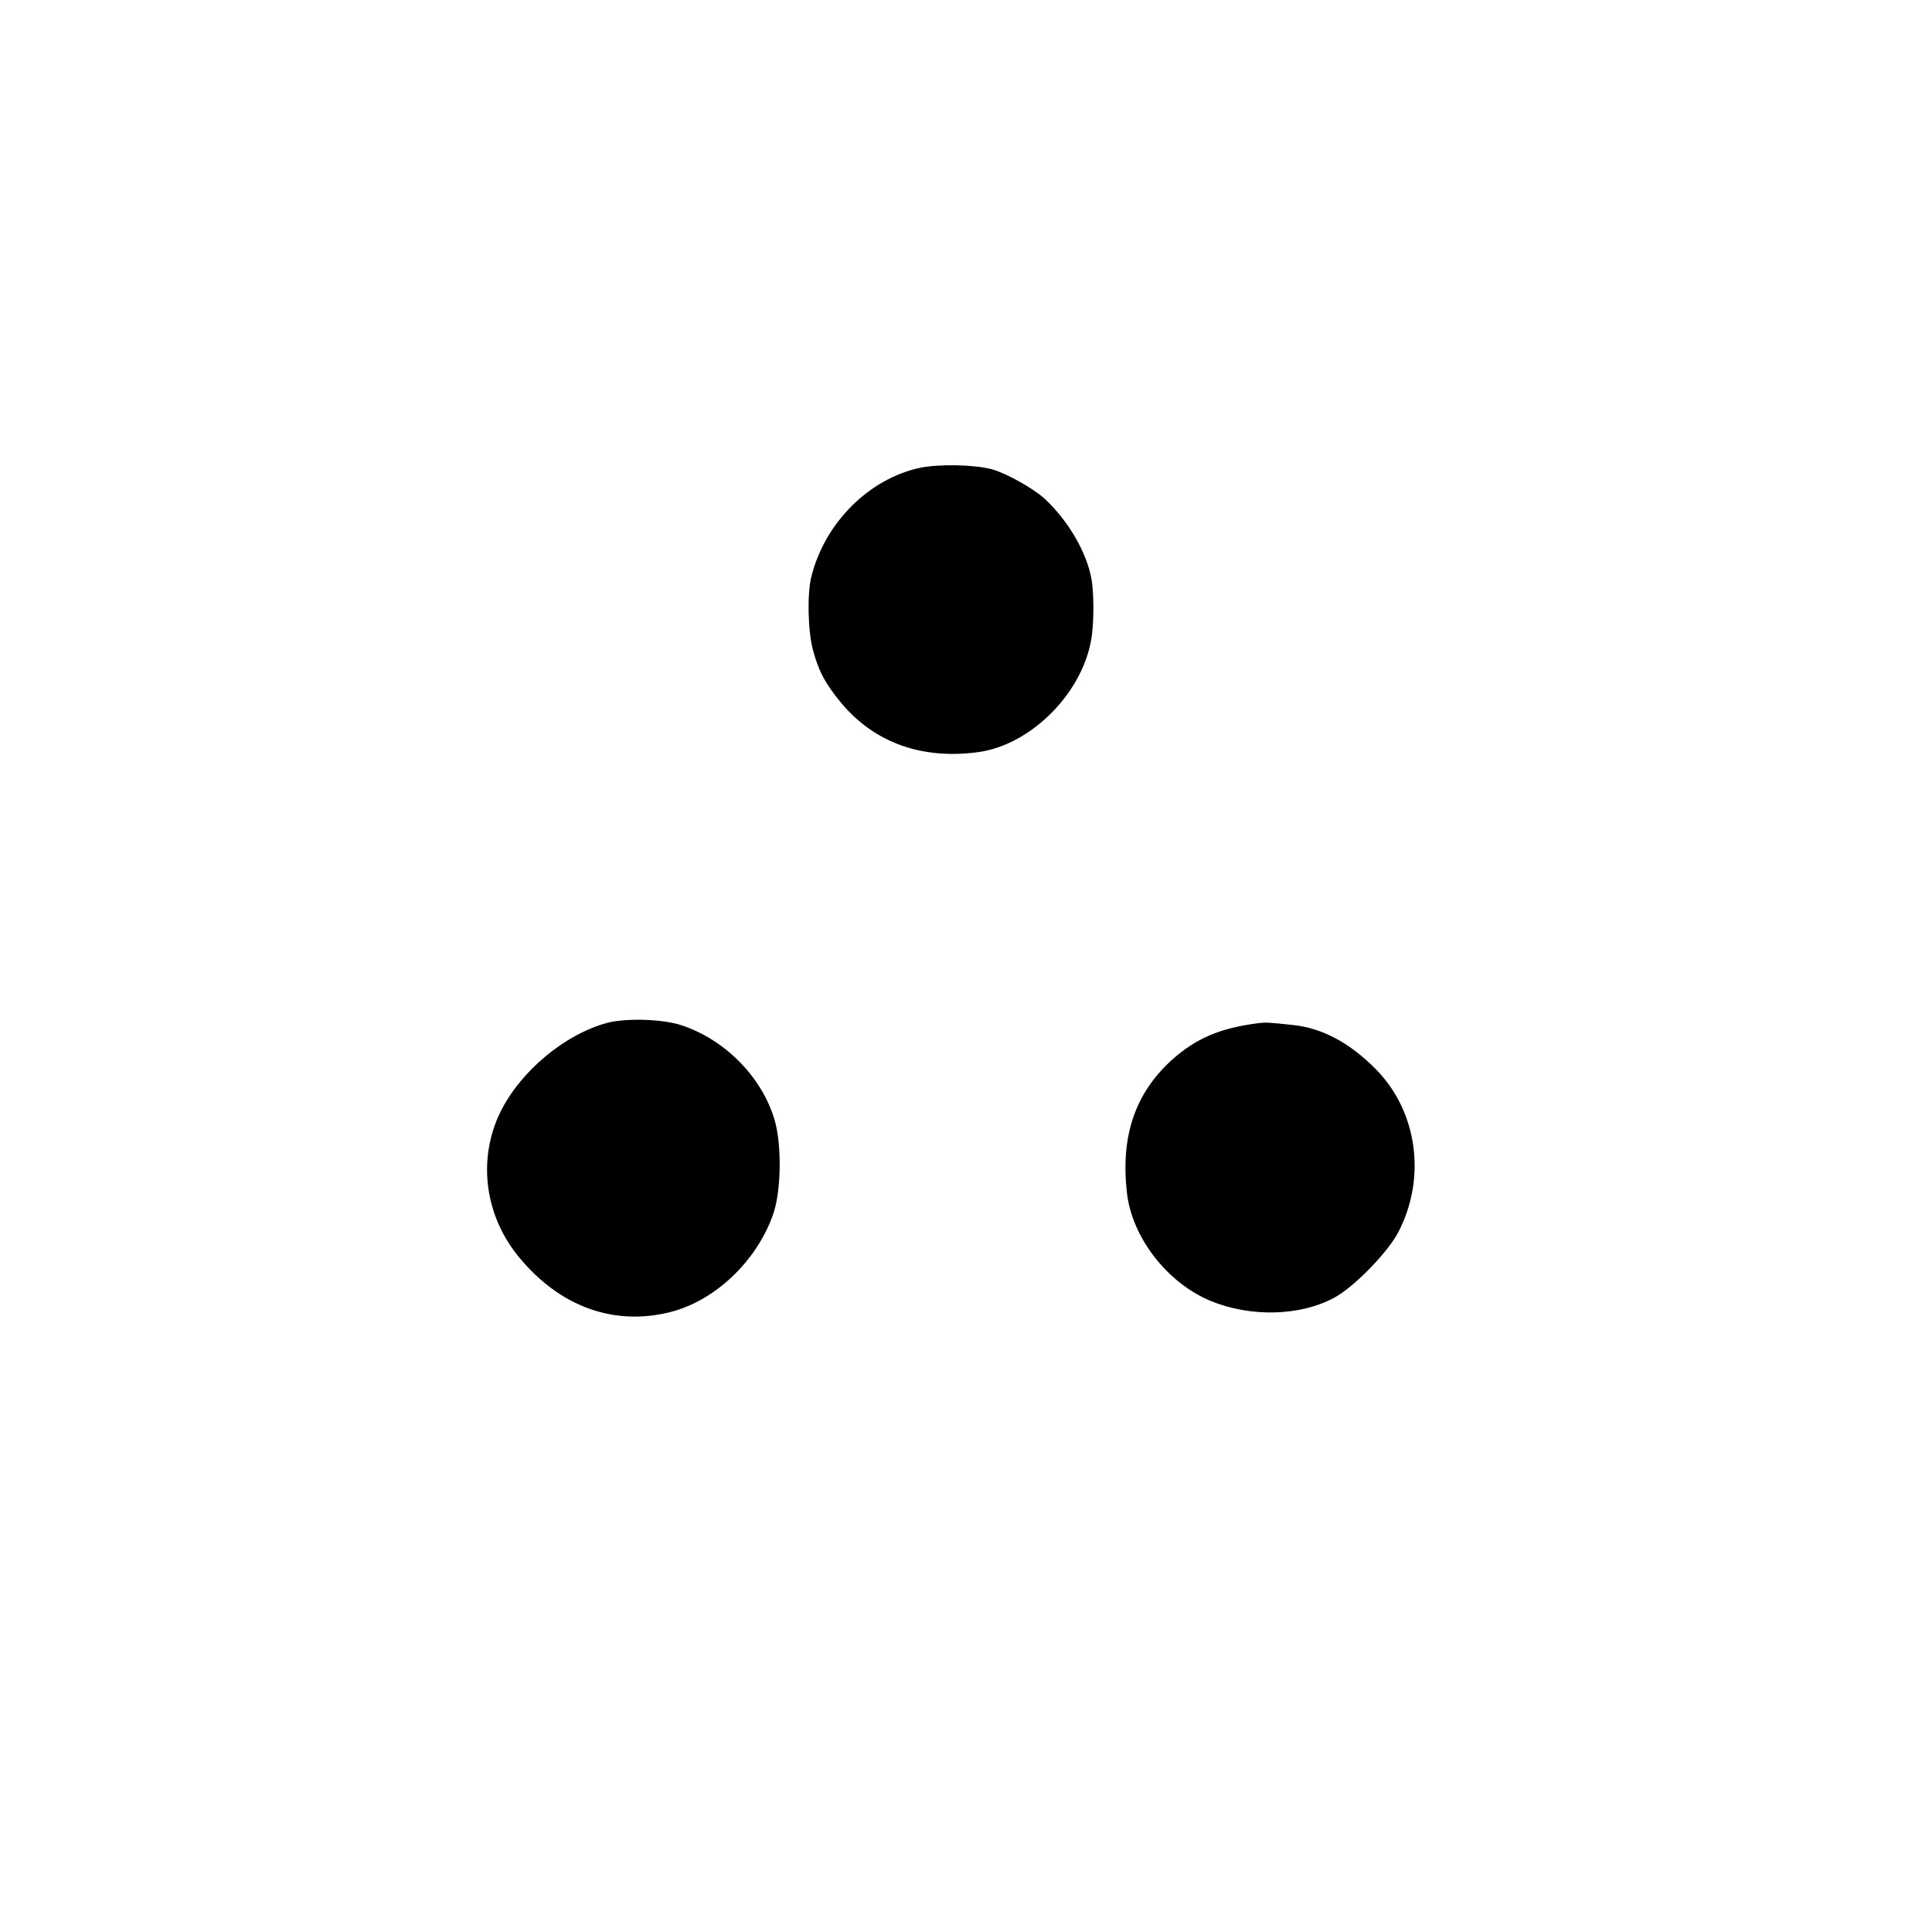
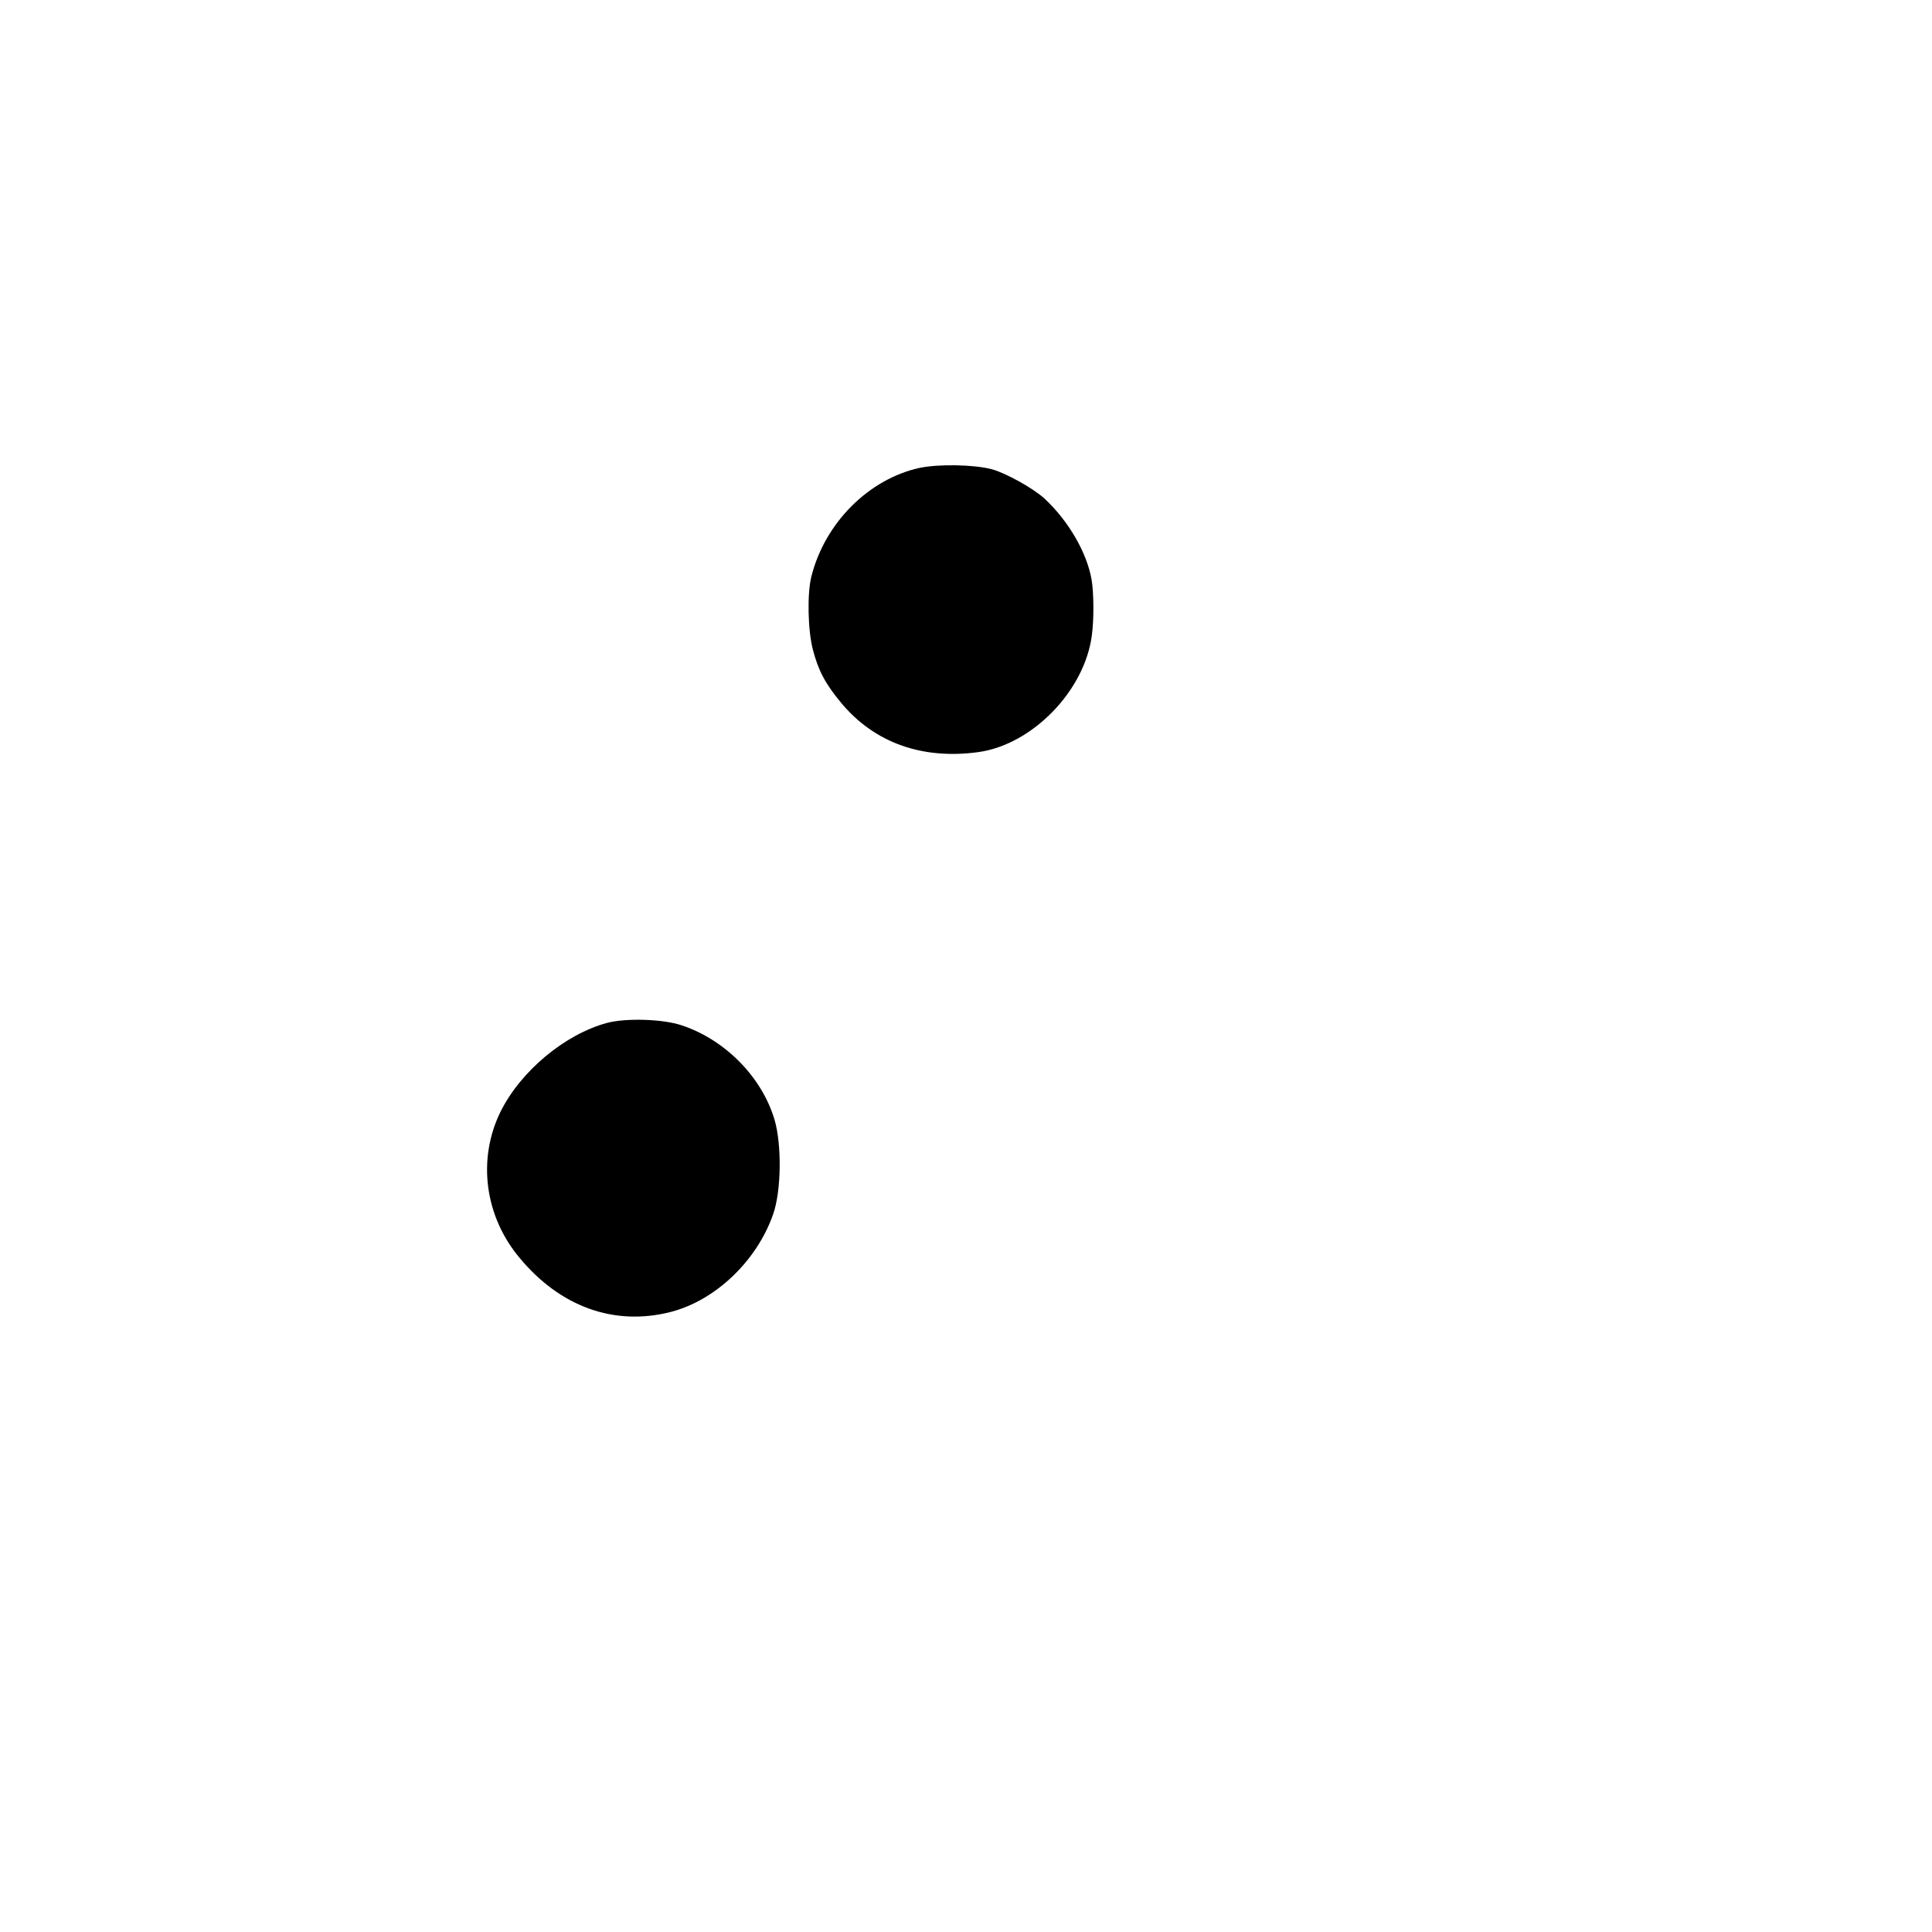
<svg xmlns="http://www.w3.org/2000/svg" version="1.0" width="700pt" height="700pt" viewBox="0 0 700 700" preserveAspectRatio="xMidYMid meet">
  <g transform="translate(0,700) scale(0.1,-0.1)" fill="#000000" stroke="none">
    <path d="M3333 5305 c-185 -40 -344 -199 -393 -393 -16 -62 -13 -196 5 -265 20 -77 45 -124 103 -194 120 -144 293 -206 497 -178 195 27 385 222 411 423 8 59 7 156 -1 202 -17 98 -84 213 -170 293 -40 37 -140 93 -192 107 -66 17 -191 19 -260 5z" />
    <path d="M2200 3294 c-153 -41 -314 -175 -387 -323 -84 -172 -57 -378 70 -529 147 -177 342 -247 545 -196 163 41 314 185 373 354 30 84 32 254 5 344 -46 154 -179 289 -336 341 -68 23 -201 27 -270 9z" />
-     <path d="M4560 3293 c-141 -18 -227 -55 -316 -135 -132 -121 -184 -275 -161 -479 18 -162 145 -326 302 -392 145 -60 325 -56 449 11 71 38 194 164 232 237 103 197 70 438 -81 591 -94 95 -192 148 -298 160 -93 10 -102 10 -127 7z" />
  </g>
</svg>